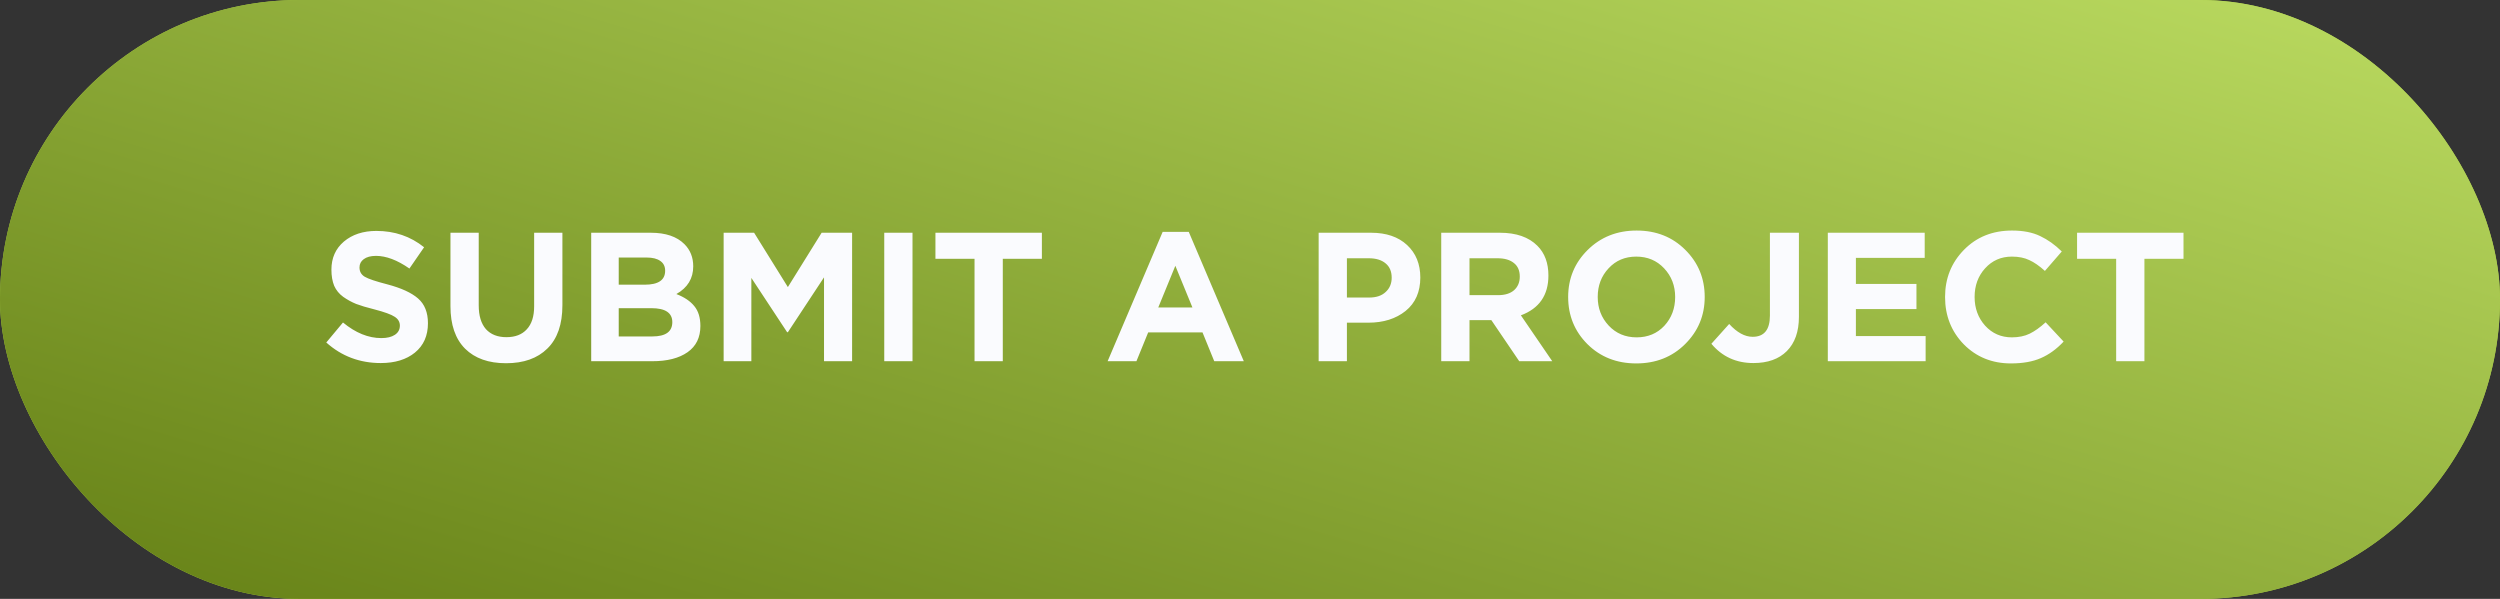
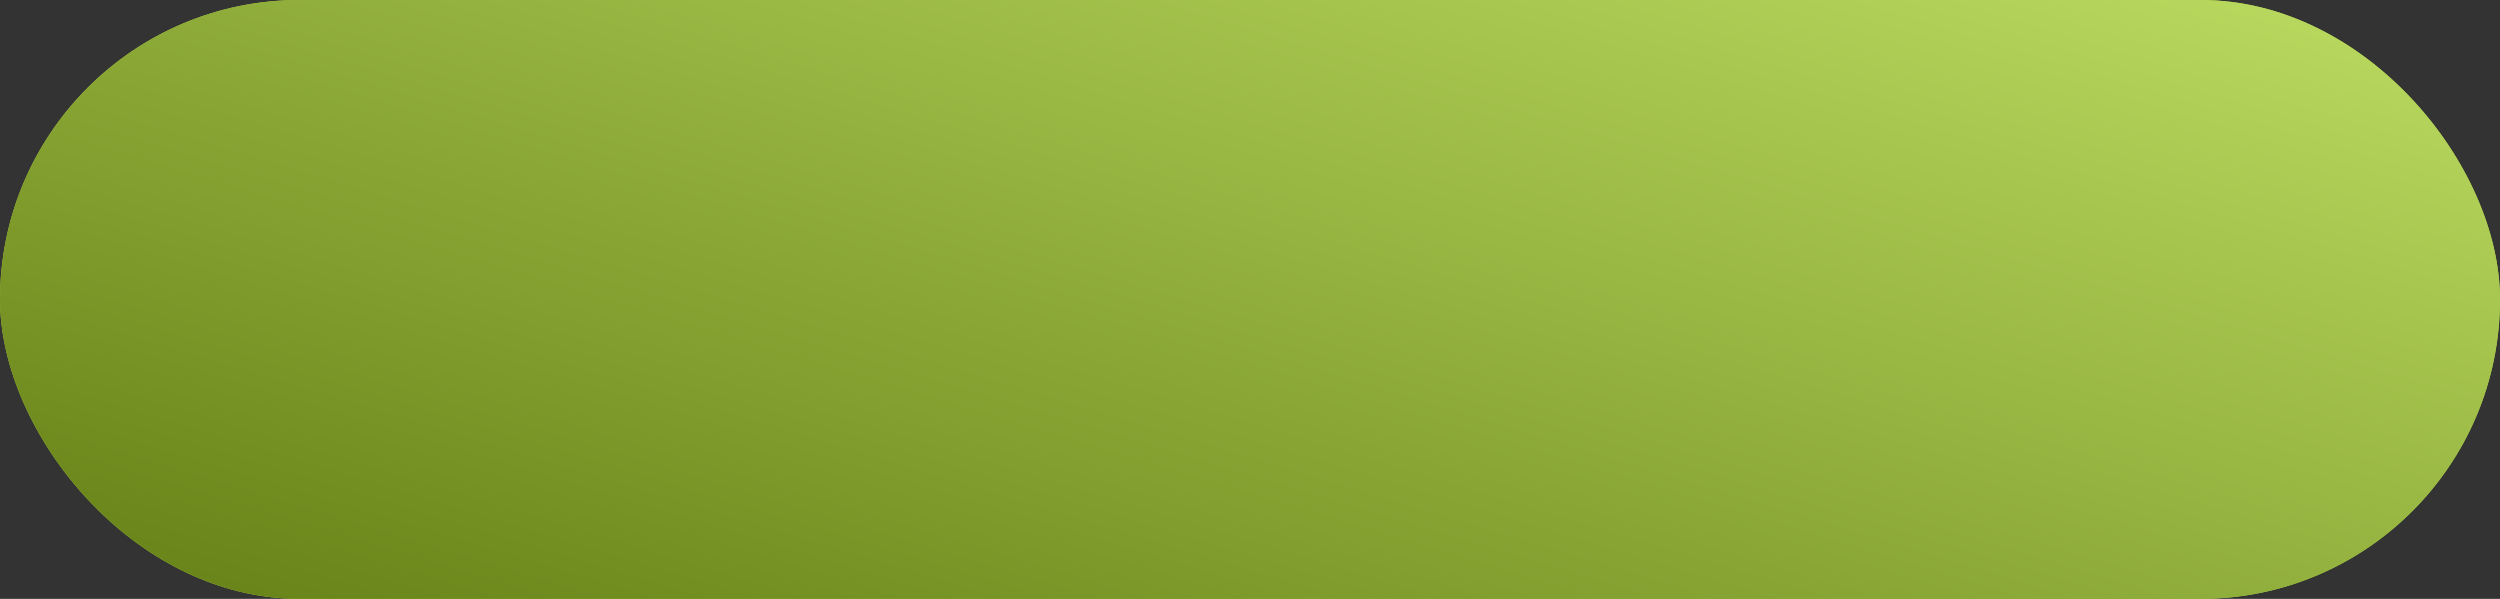
<svg xmlns="http://www.w3.org/2000/svg" width="263" height="63" viewBox="0 0 263 63" fill="none">
  <rect x="0" y="0" width="263" height="63" fill="#333333" stroke="none" />
  <rect width="263" height="63" rx="31.5" fill="#ABD041" />
  <rect width="263" height="63" rx="31.5" fill="url(#paint0_linear_58_517)" />
-   <path d="M40.059 38.193C37.845 38.193 35.934 37.472 34.325 36.031L36.082 33.926C37.407 35.02 38.752 35.567 40.117 35.567C40.722 35.567 41.198 35.452 41.545 35.22C41.893 34.988 42.067 34.666 42.067 34.255C42.067 33.868 41.886 33.559 41.526 33.328C41.166 33.083 40.438 32.819 39.344 32.536C38.572 32.343 37.948 32.157 37.472 31.976C36.995 31.783 36.539 31.532 36.101 31.224C35.676 30.915 35.361 30.528 35.155 30.065C34.962 29.589 34.865 29.023 34.865 28.366C34.865 27.143 35.303 26.159 36.178 25.412C37.066 24.666 38.205 24.293 39.595 24.293C41.513 24.293 43.186 24.865 44.615 26.011L43.071 28.25C41.796 27.362 40.625 26.918 39.557 26.918C39.003 26.918 38.572 27.034 38.263 27.266C37.967 27.484 37.819 27.774 37.819 28.134C37.819 28.572 38.006 28.9 38.379 29.119C38.752 29.338 39.538 29.602 40.734 29.911C42.202 30.297 43.283 30.792 43.978 31.397C44.673 32.002 45.02 32.871 45.02 34.004C45.02 35.316 44.564 36.346 43.65 37.093C42.749 37.826 41.552 38.193 40.059 38.193ZM53.238 38.212C51.398 38.212 49.963 37.704 48.933 36.687C47.903 35.657 47.388 34.164 47.388 32.208V24.485H50.362V32.131C50.362 33.212 50.613 34.042 51.115 34.621C51.629 35.188 52.35 35.471 53.277 35.471C54.204 35.471 54.918 35.194 55.42 34.641C55.935 34.087 56.192 33.283 56.192 32.227V24.485H59.165V32.111C59.165 34.119 58.638 35.638 57.582 36.668C56.54 37.697 55.092 38.212 53.238 38.212ZM62.194 38V24.485H68.468C70.026 24.485 71.203 24.884 72.001 25.683C72.619 26.3 72.928 27.079 72.928 28.019C72.928 29.293 72.336 30.265 71.152 30.934C71.989 31.256 72.619 31.68 73.044 32.208C73.469 32.723 73.681 33.418 73.681 34.293C73.681 35.503 73.231 36.423 72.33 37.054C71.429 37.685 70.193 38 68.623 38H62.194ZM65.09 29.949H67.831C69.26 29.949 69.974 29.46 69.974 28.482C69.974 28.032 69.807 27.69 69.472 27.459C69.138 27.214 68.655 27.092 68.024 27.092H65.09V29.949ZM65.09 35.394H68.623C70.026 35.394 70.727 34.892 70.727 33.888C70.727 32.91 69.993 32.42 68.526 32.42H65.09V35.394ZM76.127 38V24.485H79.332L82.884 30.2L86.436 24.485H89.641V38H86.687V29.177L82.884 34.95H82.807L79.042 29.235V38H76.127ZM93.023 38V24.485H95.996V38H93.023ZM102.521 38V27.227H98.408V24.485H109.606V27.227H105.494V38H102.521ZM116.522 38L122.314 24.389H125.056L130.848 38H127.739L126.504 34.969H120.789L119.553 38H116.522ZM121.851 32.343H125.442L123.646 27.961L121.851 32.343ZM138.722 38V24.485H144.243C145.839 24.485 147.101 24.917 148.027 25.779C148.954 26.641 149.417 27.78 149.417 29.196C149.417 30.702 148.903 31.873 147.873 32.71C146.843 33.534 145.537 33.946 143.954 33.946H141.695V38H138.722ZM141.695 31.301H144.05C144.784 31.301 145.357 31.108 145.769 30.721C146.193 30.335 146.406 29.833 146.406 29.216C146.406 28.559 146.193 28.057 145.769 27.71C145.344 27.349 144.752 27.169 143.992 27.169H141.695V31.301ZM151.618 38V24.485H157.796C159.508 24.485 160.821 24.942 161.734 25.856C162.507 26.628 162.893 27.671 162.893 28.984C162.893 31.056 161.927 32.453 159.997 33.173L163.298 38H159.823L156.888 33.675H154.591V38H151.618ZM154.591 31.05H157.603C158.324 31.05 158.883 30.876 159.282 30.528C159.681 30.168 159.881 29.692 159.881 29.1C159.881 28.469 159.675 27.993 159.263 27.671C158.851 27.336 158.279 27.169 157.545 27.169H154.591V31.05ZM177.269 36.205C175.905 37.556 174.193 38.232 172.134 38.232C170.075 38.232 168.363 37.556 166.998 36.205C165.647 34.853 164.971 33.199 164.971 31.243C164.971 29.299 165.653 27.652 167.018 26.3C168.395 24.936 170.113 24.254 172.172 24.254C174.232 24.254 175.937 24.93 177.289 26.281C178.653 27.633 179.335 29.286 179.335 31.243C179.335 33.186 178.647 34.84 177.269 36.205ZM169.238 34.255C170.01 35.078 170.988 35.49 172.172 35.49C173.357 35.49 174.328 35.085 175.088 34.274C175.847 33.45 176.227 32.44 176.227 31.243C176.227 30.059 175.841 29.055 175.068 28.231C174.296 27.407 173.318 26.995 172.134 26.995C170.95 26.995 169.978 27.407 169.219 28.231C168.459 29.042 168.08 30.046 168.08 31.243C168.08 32.427 168.466 33.431 169.238 34.255ZM184.458 38.193C182.643 38.193 181.169 37.517 180.037 36.166L181.909 34.081C182.733 34.982 183.557 35.432 184.381 35.432C185.59 35.432 186.195 34.686 186.195 33.193V24.485H189.246V33.328C189.246 34.885 188.821 36.089 187.972 36.938C187.135 37.775 185.964 38.193 184.458 38.193ZM192.286 38V24.485H202.479V27.131H195.24V29.872H201.611V32.517H195.24V35.355H202.576V38H192.286ZM211.552 38.232C209.57 38.232 207.916 37.562 206.59 36.224C205.277 34.872 204.621 33.212 204.621 31.243C204.621 29.286 205.284 27.633 206.61 26.281C207.935 24.93 209.621 24.254 211.668 24.254C212.839 24.254 213.824 24.447 214.622 24.833C215.42 25.206 216.179 25.747 216.9 26.455L215.124 28.501C214.544 27.974 213.997 27.594 213.483 27.362C212.981 27.118 212.369 26.995 211.648 26.995C210.516 26.995 209.576 27.407 208.83 28.231C208.096 29.042 207.729 30.046 207.729 31.243C207.729 32.427 208.096 33.431 208.83 34.255C209.576 35.078 210.516 35.49 211.648 35.49C212.369 35.49 212.993 35.361 213.521 35.104C214.049 34.847 214.609 34.448 215.201 33.907L217.093 35.934C216.359 36.719 215.561 37.298 214.699 37.672C213.849 38.045 212.8 38.232 211.552 38.232ZM222.62 38V27.227H218.508V24.485H229.705V27.227H225.593V38H222.62Z" fill="#FAFBFE" />
  <defs>
    <linearGradient id="paint0_linear_58_517" x1="199.641" y1="-41.125" x2="152.943" y2="113.685" gradientUnits="userSpaceOnUse">
      <stop stop-color="#C9EA6D" />
      <stop offset="1" stop-color="#627D13" />
    </linearGradient>
  </defs>
</svg>